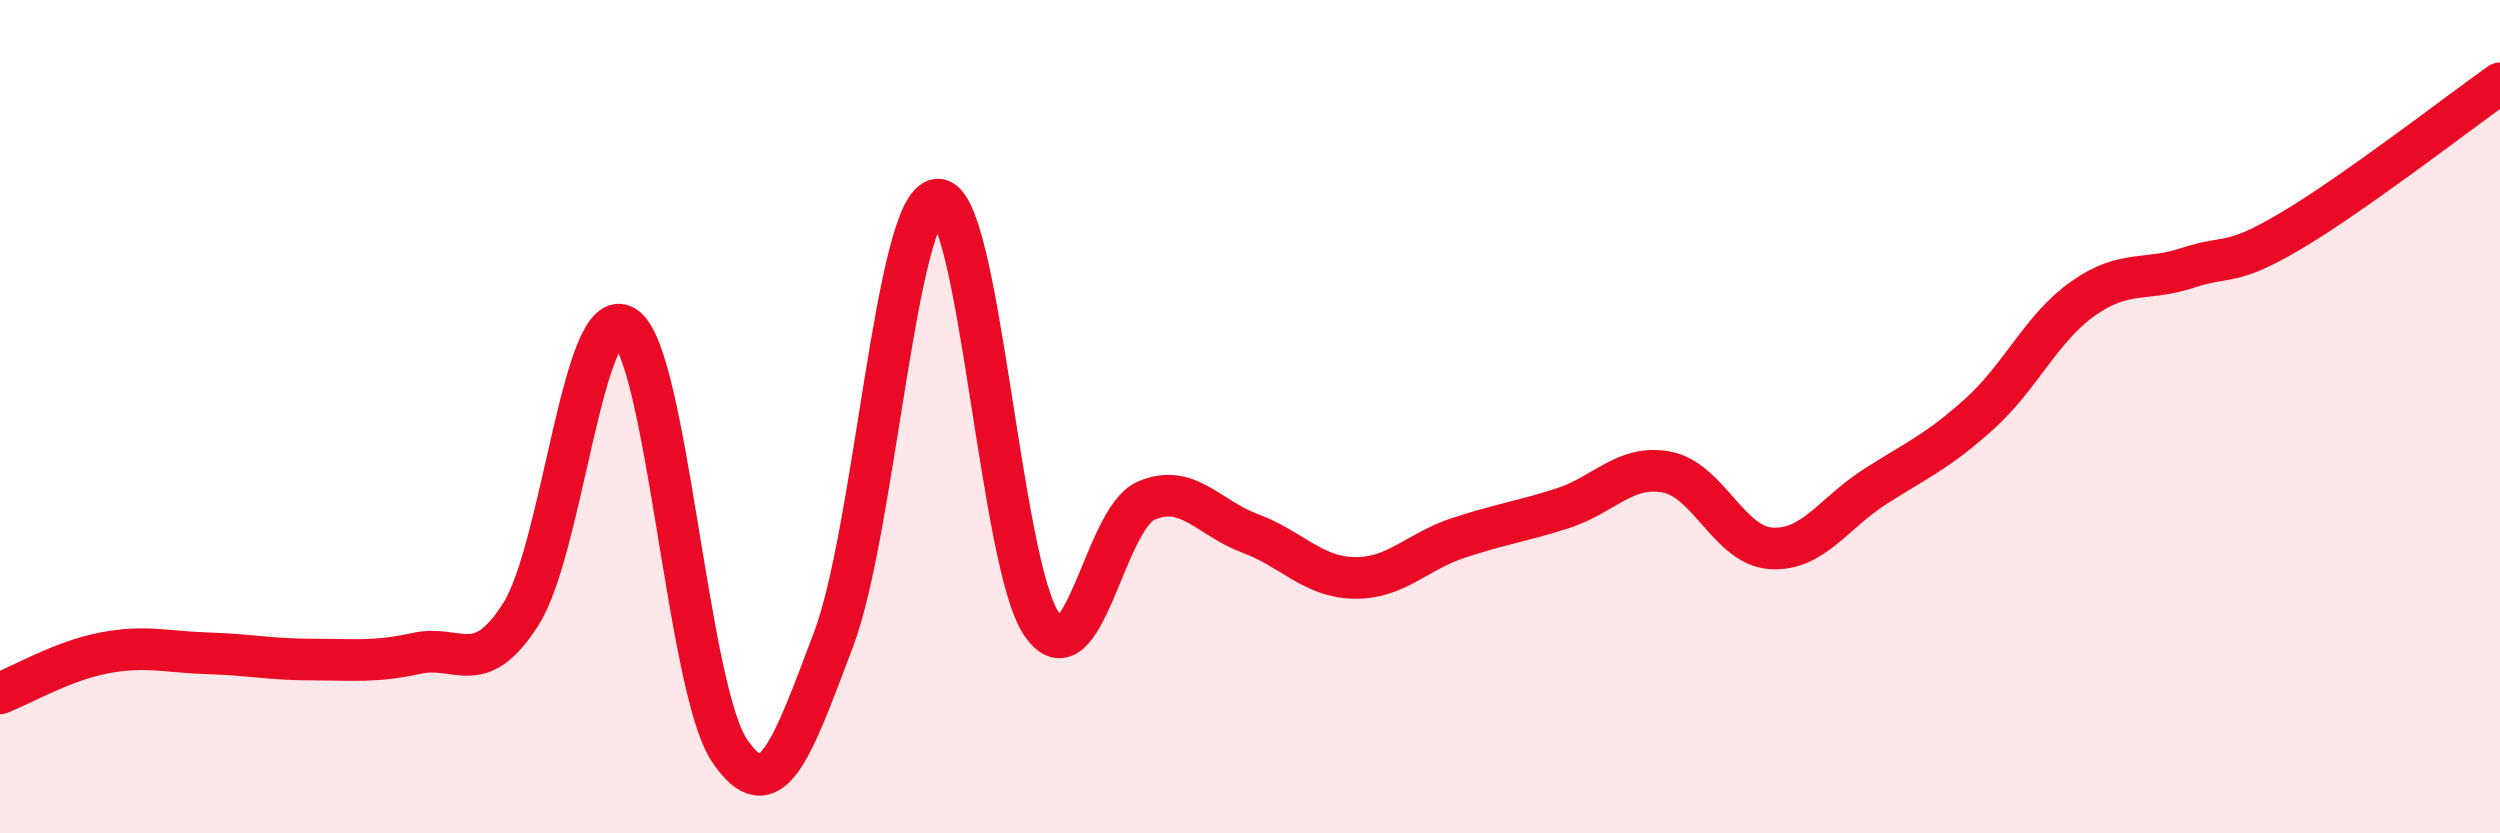
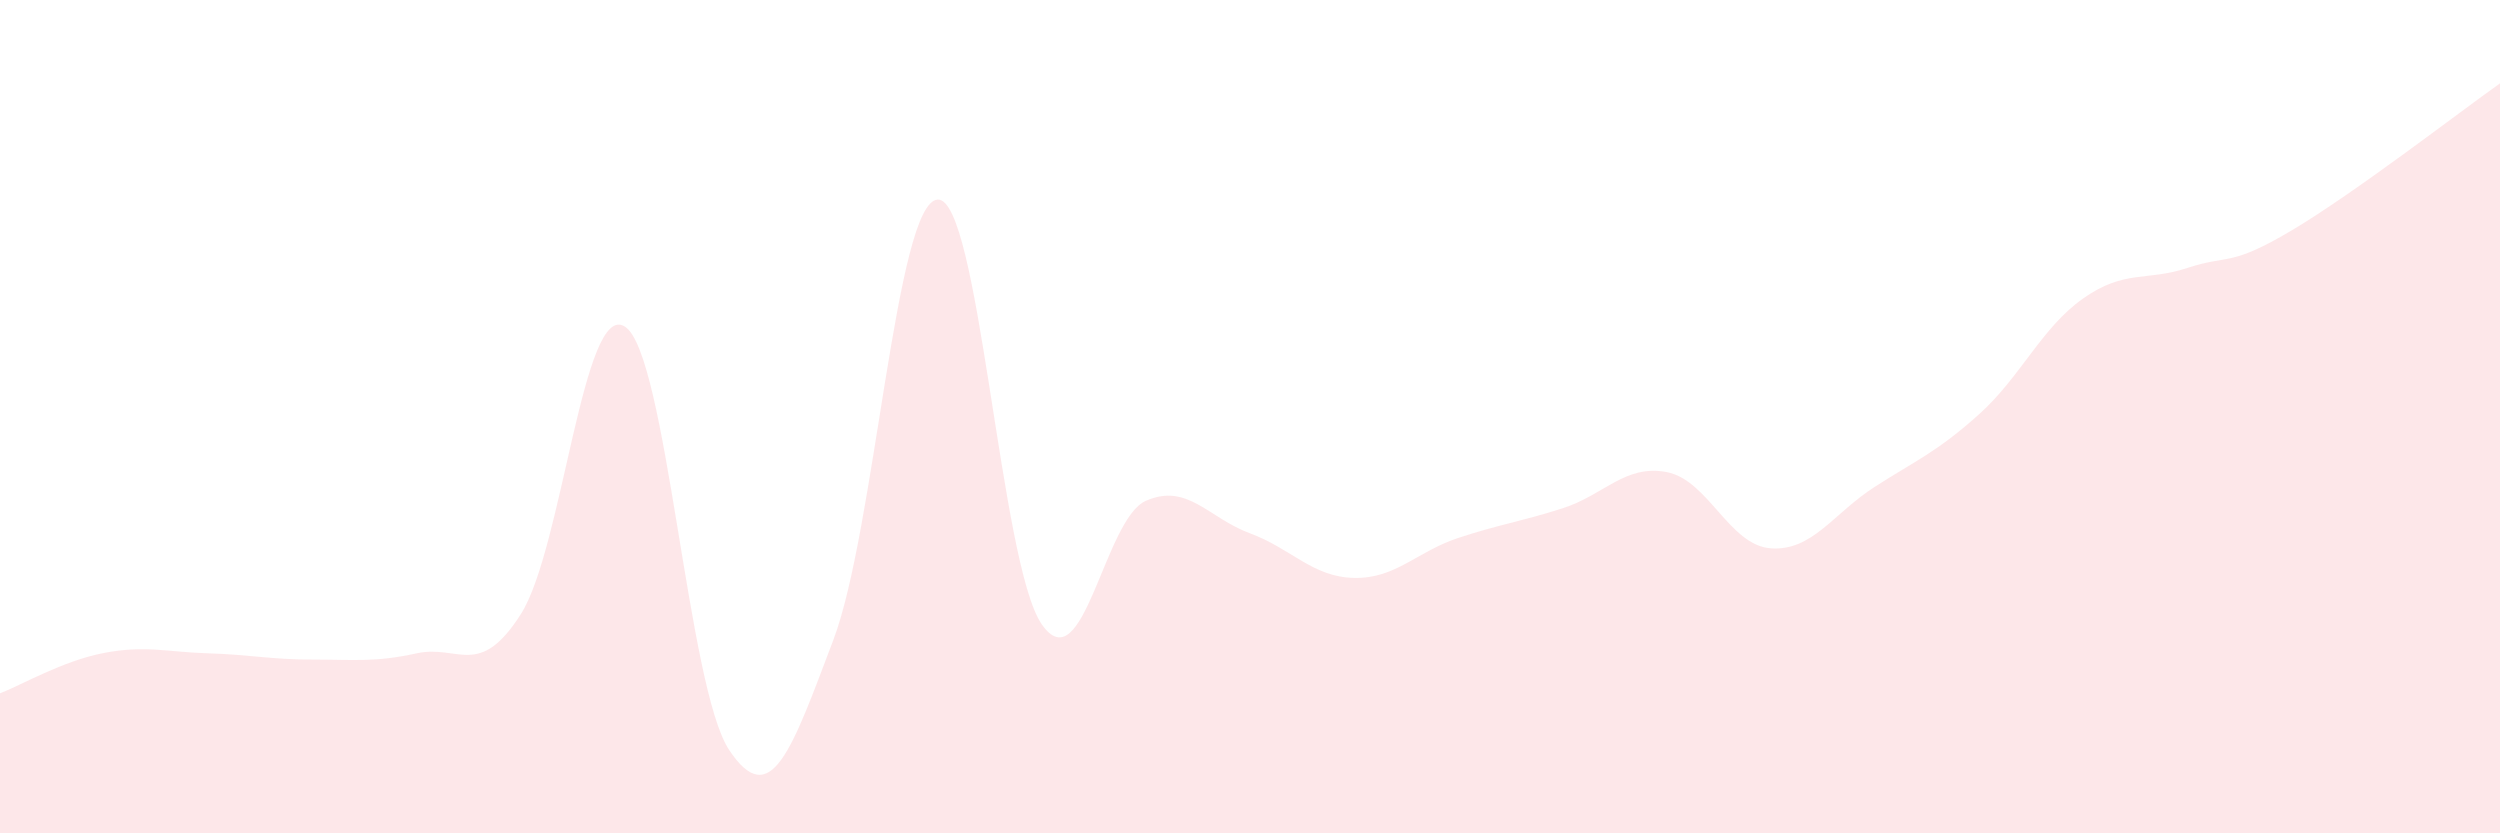
<svg xmlns="http://www.w3.org/2000/svg" width="60" height="20" viewBox="0 0 60 20">
  <path d="M 0,16.64 C 0.5,16.45 1.5,15.86 2.5,15.67 C 3.5,15.48 4,15.65 5,15.68 C 6,15.71 6.5,15.83 7.5,15.83 C 8.5,15.83 9,15.9 10,15.68 C 11,15.46 11.5,16.31 12.5,14.74 C 13.5,13.17 14,7.19 15,7.84 C 16,8.49 16.5,16.5 17.5,18 C 18.5,19.5 19,18 20,15.36 C 21,12.72 21.5,4.87 22.5,4.79 C 23.5,4.71 24,13.53 25,14.98 C 26,16.43 26.5,12.46 27.5,12.02 C 28.5,11.58 29,12.43 30,12.8 C 31,13.17 31.5,13.85 32.5,13.87 C 33.5,13.89 34,13.24 35,12.91 C 36,12.58 36.5,12.52 37.5,12.2 C 38.5,11.88 39,11.14 40,11.33 C 41,11.52 41.5,13.09 42.5,13.16 C 43.5,13.23 44,12.32 45,11.68 C 46,11.04 46.5,10.84 47.5,9.94 C 48.5,9.04 49,7.86 50,7.16 C 51,6.46 51.5,6.76 52.5,6.43 C 53.5,6.1 53.5,6.42 55,5.53 C 56.5,4.64 59,2.71 60,2L60 20L0 20Z" fill="#EB0A25" opacity="0.1" stroke-linecap="round" stroke-linejoin="round" />
-   <path d="M 0,16.64 C 0.5,16.45 1.5,15.86 2.5,15.67 C 3.5,15.48 4,15.65 5,15.68 C 6,15.71 6.5,15.83 7.5,15.83 C 8.5,15.83 9,15.9 10,15.68 C 11,15.46 11.5,16.31 12.5,14.74 C 13.5,13.17 14,7.19 15,7.84 C 16,8.49 16.5,16.5 17.5,18 C 18.5,19.5 19,18 20,15.36 C 21,12.72 21.5,4.87 22.5,4.79 C 23.5,4.71 24,13.53 25,14.98 C 26,16.43 26.5,12.46 27.5,12.02 C 28.5,11.58 29,12.43 30,12.8 C 31,13.17 31.5,13.85 32.5,13.87 C 33.5,13.89 34,13.24 35,12.91 C 36,12.58 36.5,12.52 37.5,12.2 C 38.5,11.88 39,11.14 40,11.33 C 41,11.52 41.5,13.09 42.5,13.16 C 43.5,13.23 44,12.32 45,11.68 C 46,11.04 46.5,10.84 47.5,9.94 C 48.5,9.04 49,7.86 50,7.16 C 51,6.46 51.5,6.76 52.5,6.43 C 53.5,6.1 53.5,6.42 55,5.53 C 56.5,4.64 59,2.71 60,2" stroke="#EB0A25" stroke-width="1" fill="none" stroke-linecap="round" stroke-linejoin="round" />
</svg>